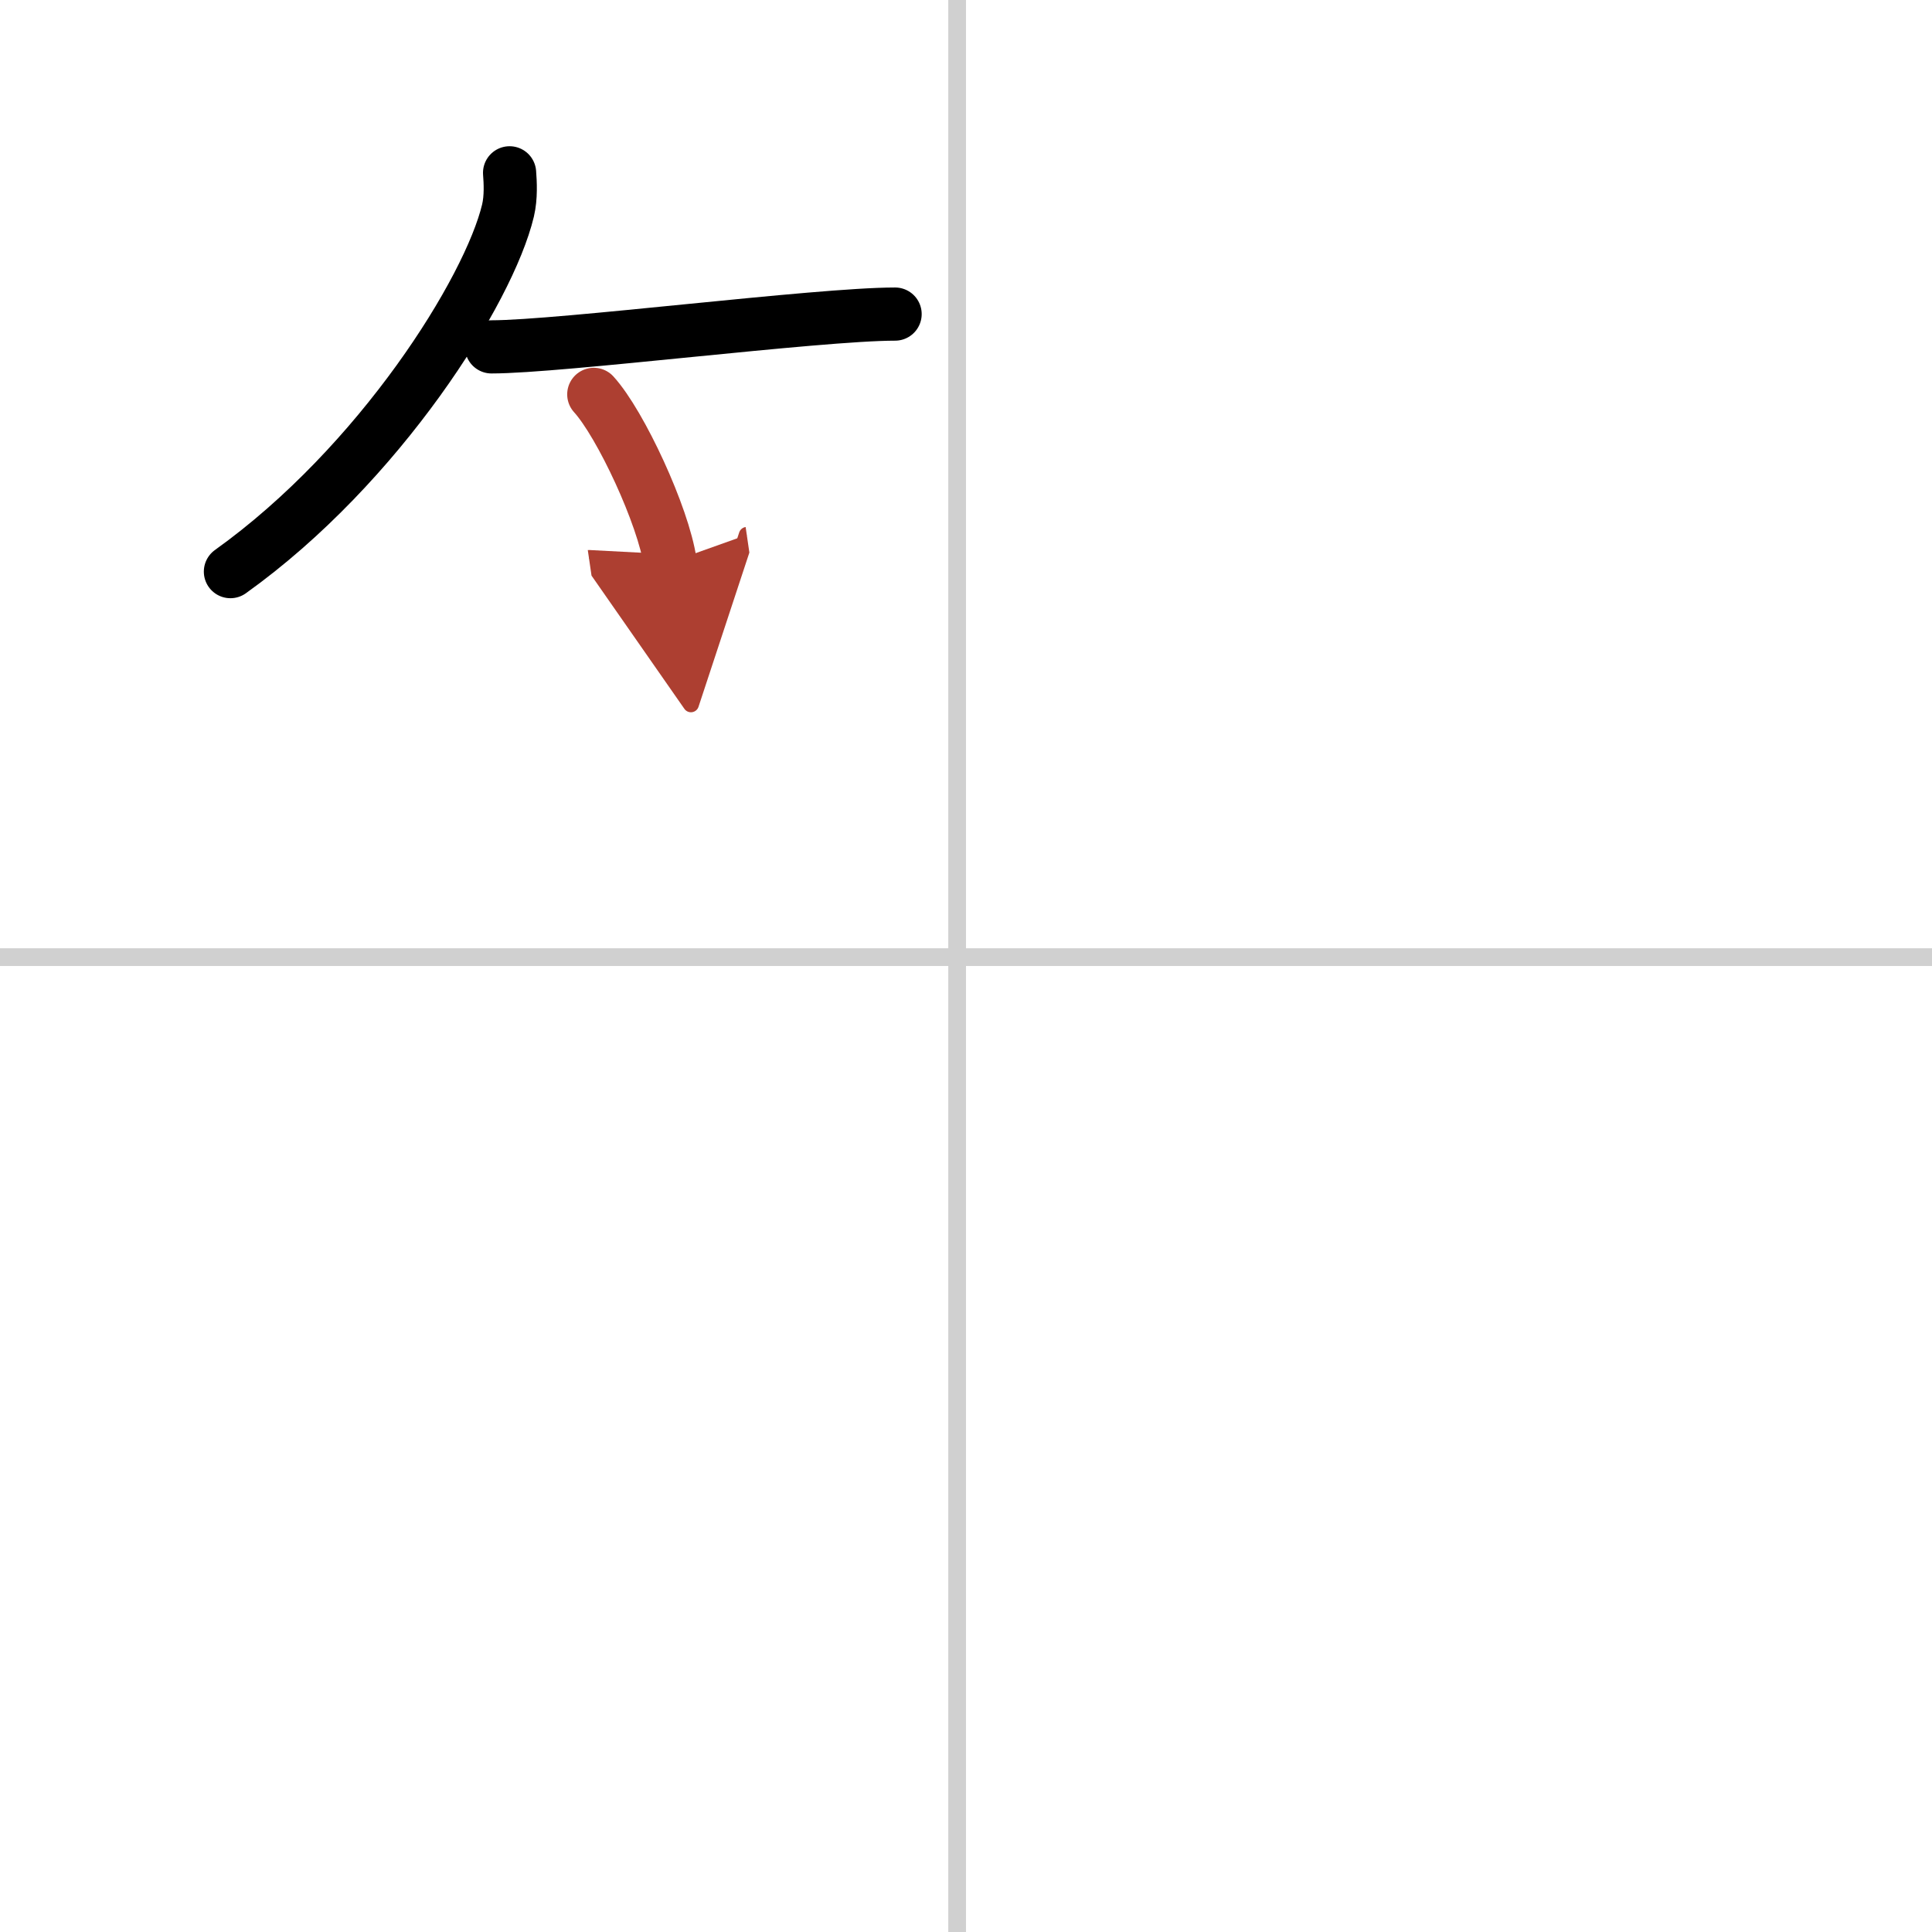
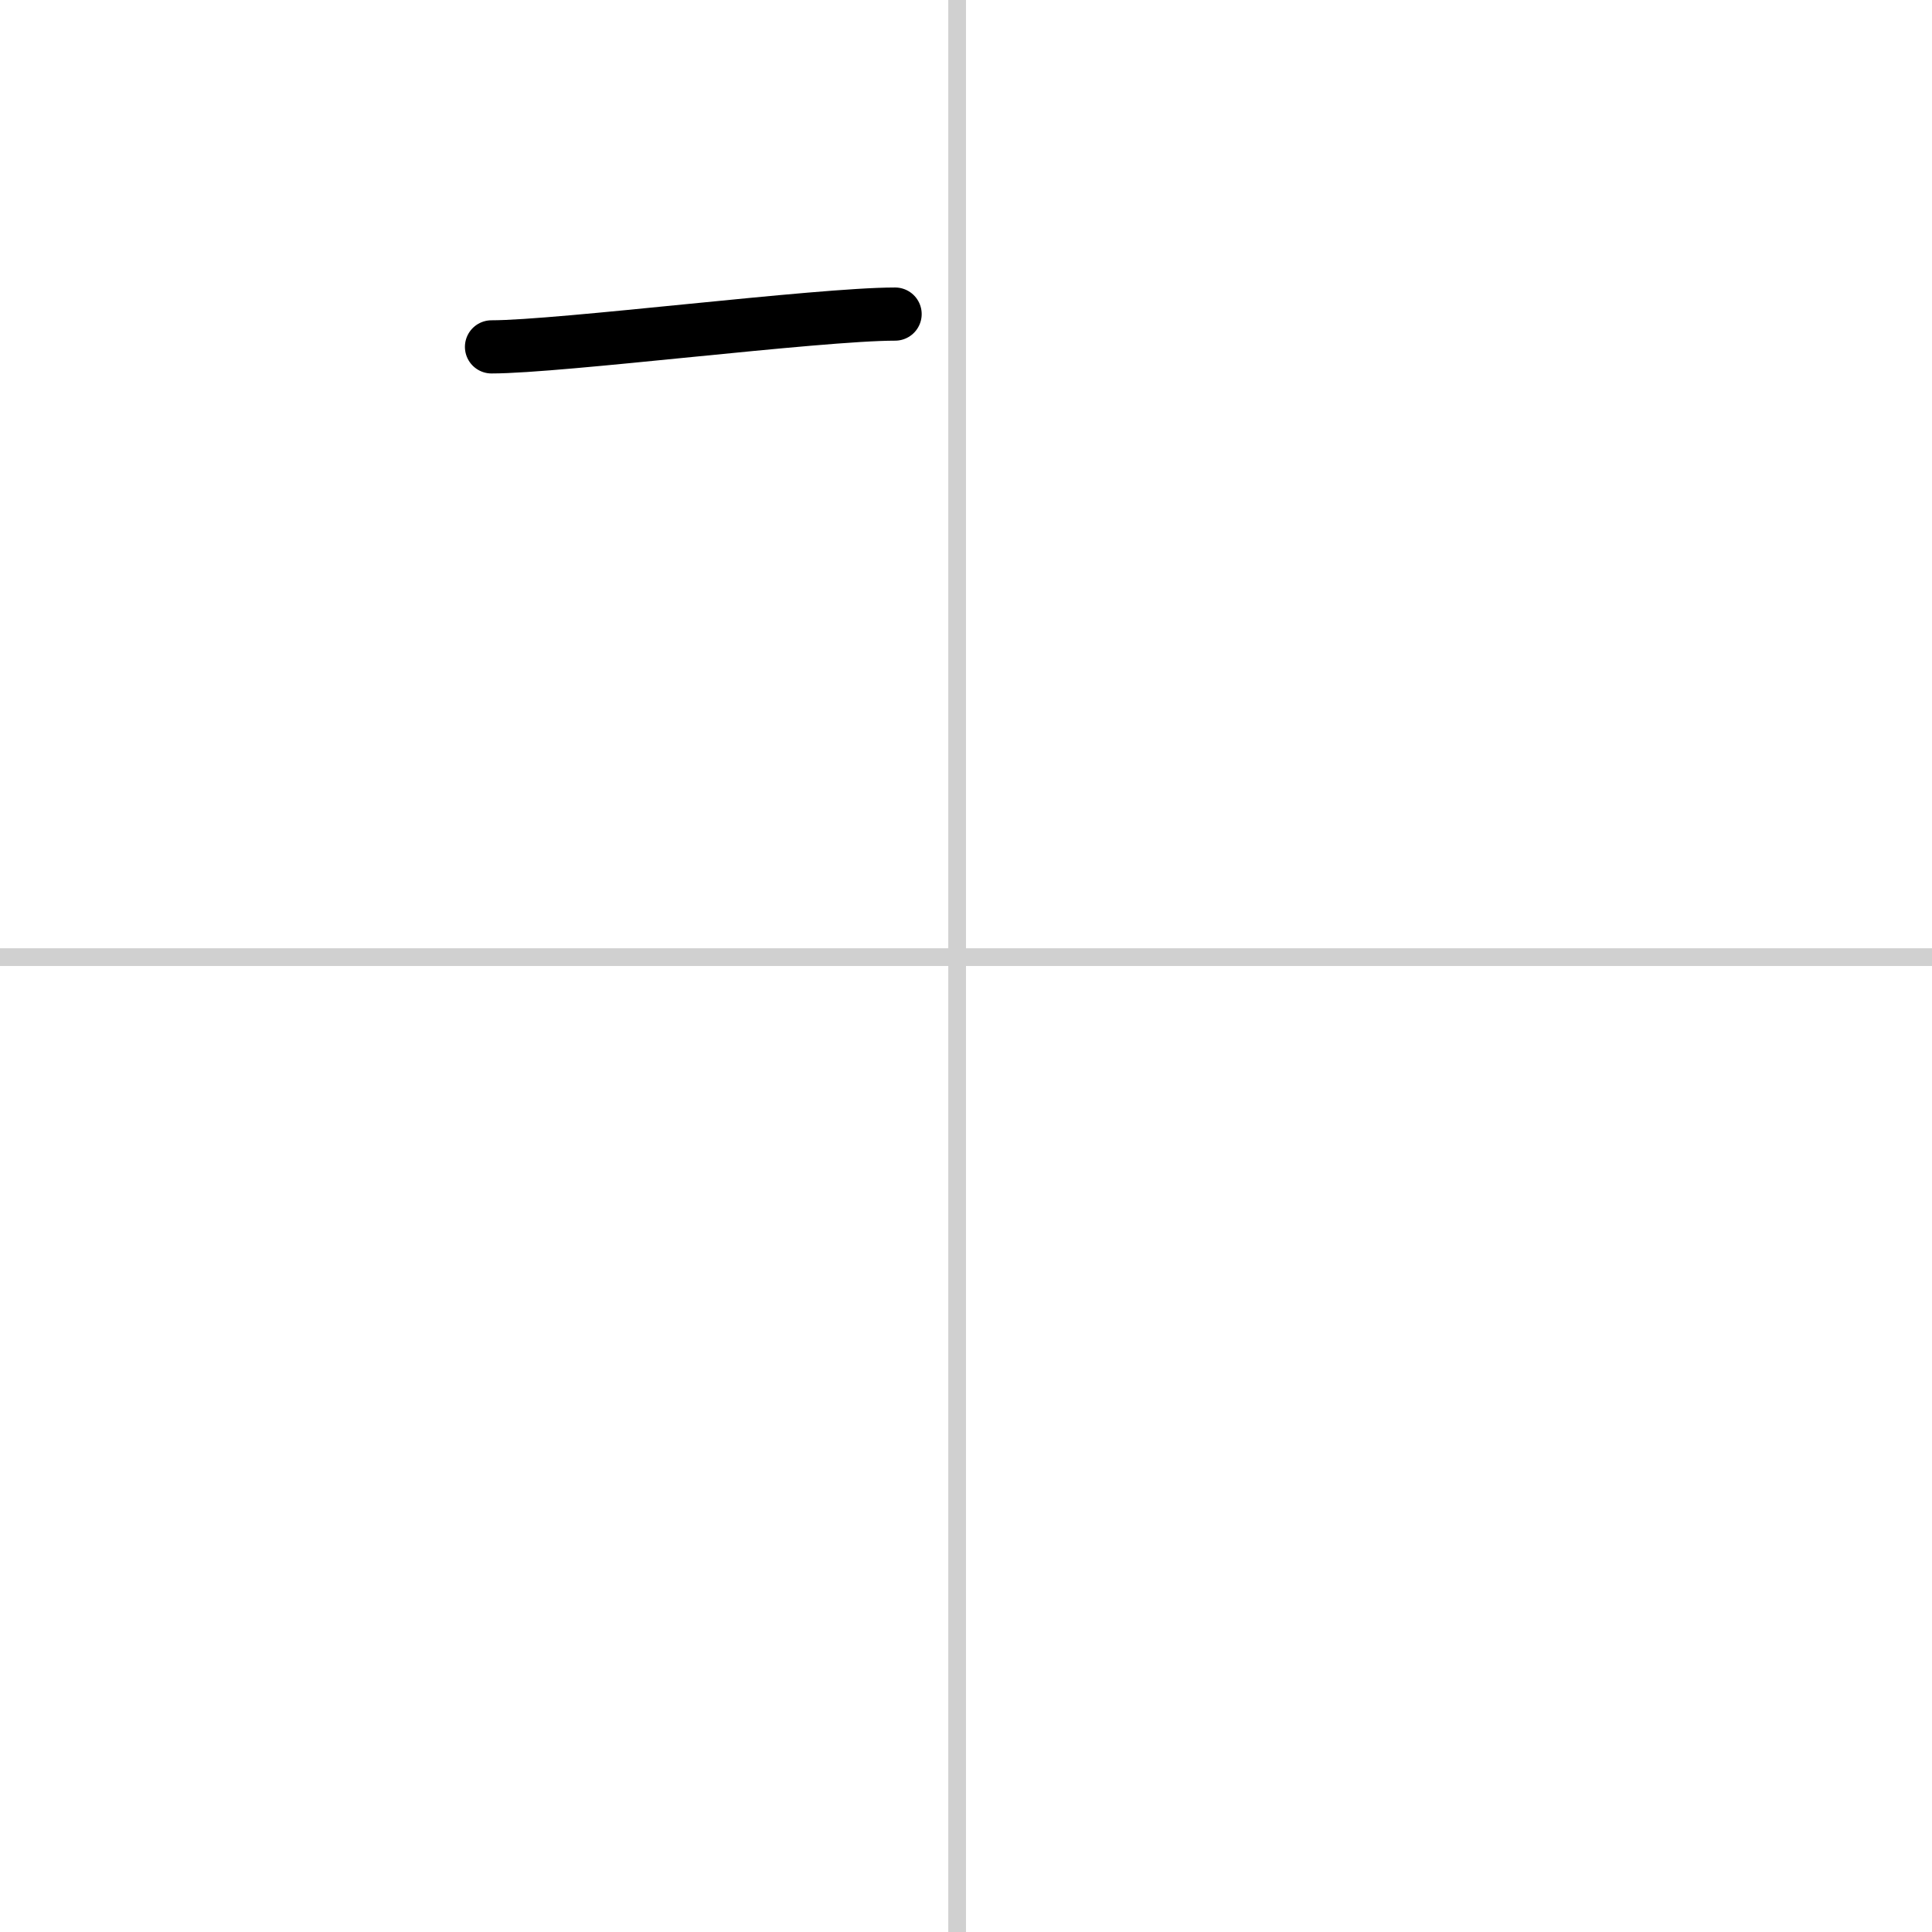
<svg xmlns="http://www.w3.org/2000/svg" width="400" height="400" viewBox="0 0 109 109">
  <defs>
    <marker id="a" markerWidth="4" orient="auto" refX="1" refY="5" viewBox="0 0 10 10">
      <polyline points="0 0 10 5 0 10 1 5" fill="#ad3f31" stroke="#ad3f31" />
    </marker>
  </defs>
  <g fill="none" stroke="#000" stroke-linecap="round" stroke-linejoin="round" stroke-width="3">
-     <rect width="100%" height="100%" fill="#fff" stroke="#fff" />
    <line x1="54" x2="54" y2="109" stroke="#d0d0d0" stroke-width="1" />
    <line x2="109" y1="54" y2="54" stroke="#d0d0d0" stroke-width="1" />
-     <path d="m28.75 9.75c0.04 0.53 0.09 1.37-0.09 2.13-1.07 4.49-7.23 14.34-15.66 20.37" />
    <path d="m27.73 19.57c3.89 0 18.4-1.85 22.77-1.85" />
-     <path d="m33.5 22.25c1.52 1.67 3.93 6.87 4.31 9.47" marker-end="url(#a)" stroke="#ad3f31" />
  </g>
</svg>